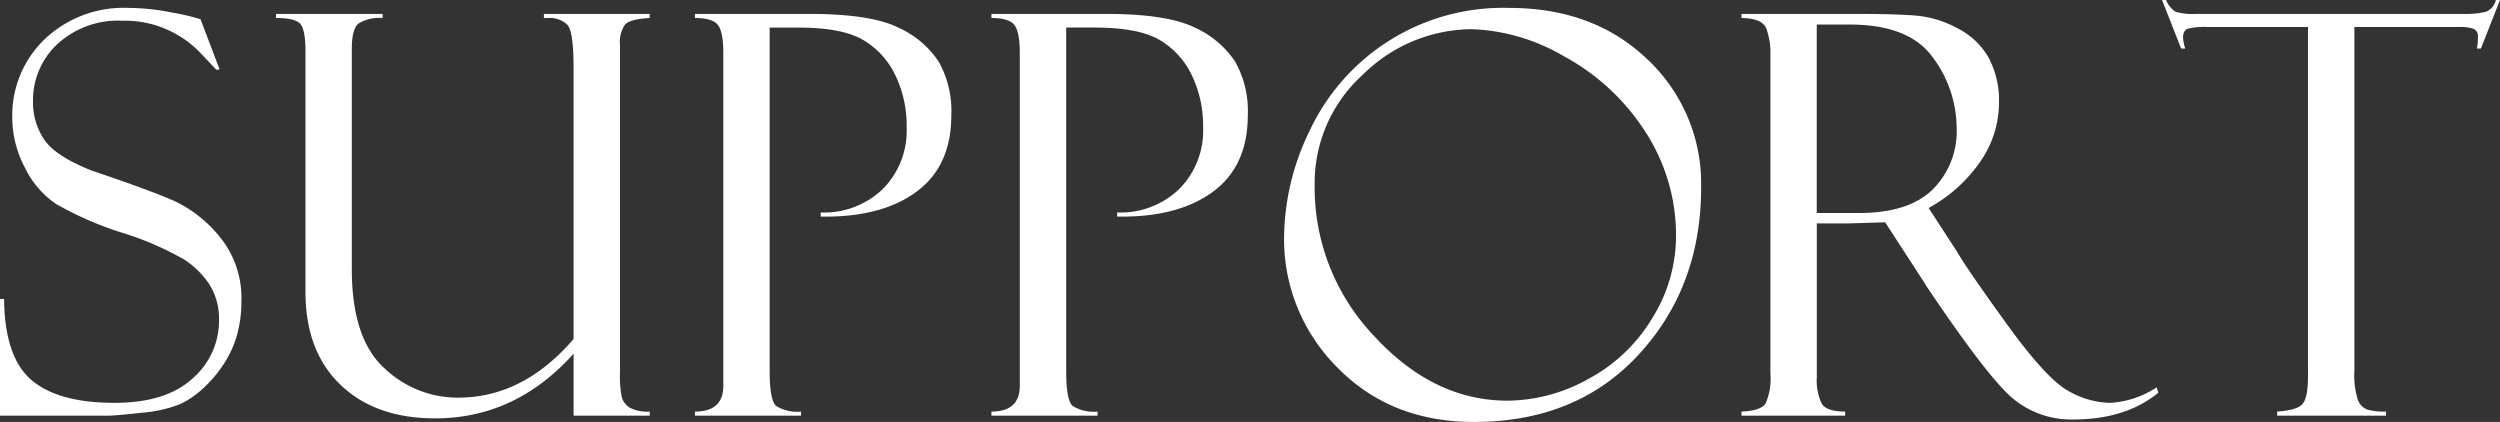
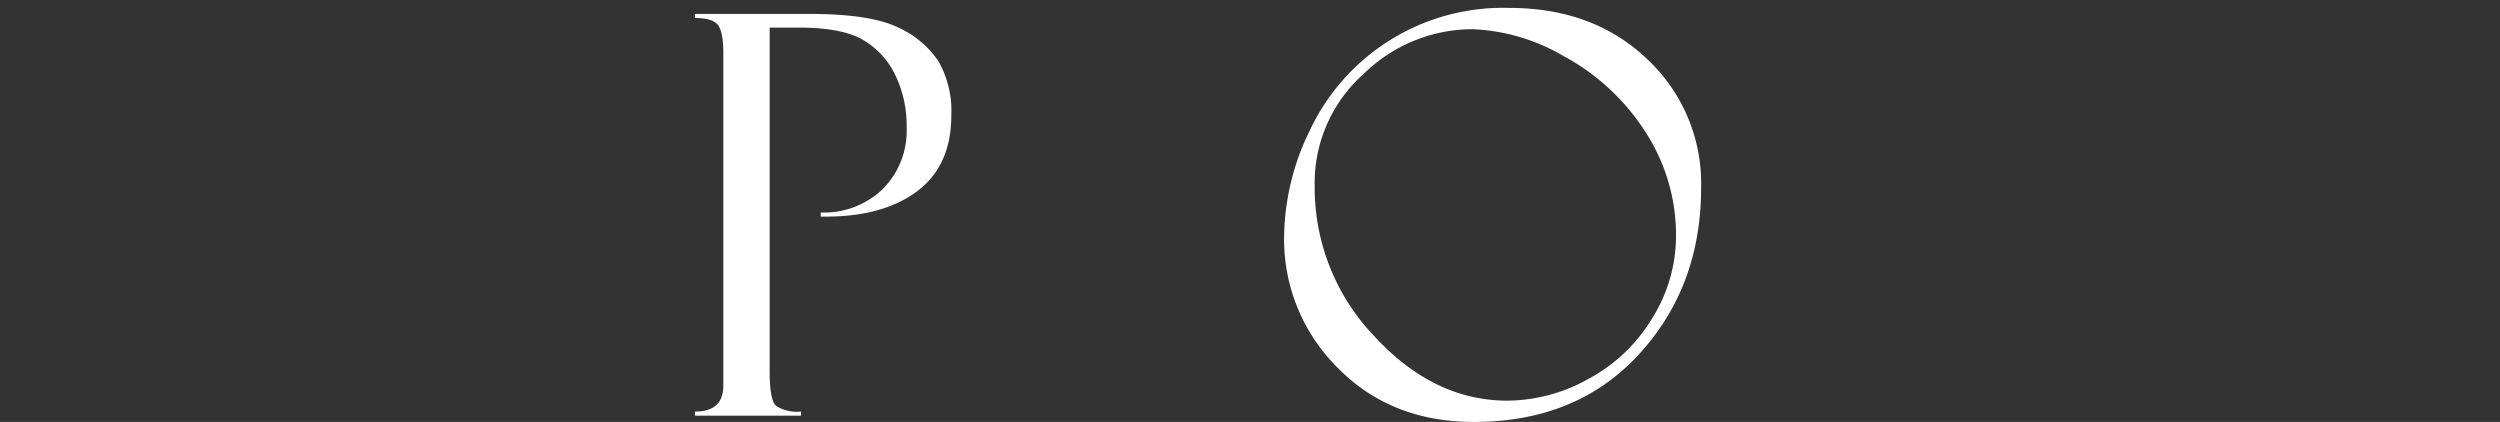
<svg xmlns="http://www.w3.org/2000/svg" viewBox="0 0 322.242 54.387">
  <rect x="0" y="0" width="322.242" height="54.387" fill="#333333" stroke="none" />
  <defs>
    <style>.cls-1{fill:#fff;}</style>
  </defs>
  <g id="レイヤー_2" data-name="レイヤー 2">
    <g id="コンテンツ">
-       <path class="cls-1" d="M27.633,10.767l2.461,6.468-.422.071q0-.036-1.951-2.075a13.449,13.449,0,0,0-10.143-4.253,11.525,11.525,0,0,0-8.42,3.041,9.877,9.877,0,0,0-3.111,7.33,8.575,8.575,0,0,0,1.459,4.974q1.459,2.127,6.1,3.967,7.974,2.69,10.912,4.042a16.773,16.773,0,0,1,5.665,4.583A12.408,12.408,0,0,1,32.906,47.2a16.1,16.1,0,0,1-.492,4.022,13.382,13.382,0,0,1-1.582,3.688,16.1,16.1,0,0,1-2.619,3.231A12.157,12.157,0,0,1,25.1,60.356,16.729,16.729,0,0,1,20.109,61.5q-3.41.387-4.5.387H1.793V46.837H2.32q.071,7.488,3.516,10.441t10.723,2.953q6.609,0,10.037-3.128a9.832,9.832,0,0,0,3.427-7.524,8.315,8.315,0,0,0-1.2-4.553,11.223,11.223,0,0,0-3.34-3.3,40.017,40.017,0,0,0-8.117-3.475A43.136,43.136,0,0,1,9.023,34.6a11.952,11.952,0,0,1-4.029-4.707A13.851,13.851,0,0,1,3.375,23.48,13.6,13.6,0,0,1,7.506,13.4,14.782,14.782,0,0,1,18.352,9.325a29.083,29.083,0,0,1,5.625.6,27.484,27.484,0,0,1,3.375.773A.619.619,0,0,0,27.633,10.767Z" transform="translate(-1.793 -8.306)" />
-       <path class="cls-1" d="M85.535,61.884H75.727V53.9q-7.482,8.333-17.842,8.332-7.69,0-12.2-4.324T41.168,45.958V14.95q0-2.812-.668-3.568t-3.129-.756V10.1H51.117v.527a5.2,5.2,0,0,0-3.076.686q-.9.686-.9,3.251V43.005q0,8.929,4.177,12.744a13.723,13.723,0,0,0,9.516,3.814q8.394,0,14.889-7.558V16.954q0-4.605-.809-5.467a3.324,3.324,0,0,0-2.531-.861H71.9V10.1h13.64v.527q-2.53.141-3.181.844a4.019,4.019,0,0,0-.651,2.67V56.3a13.408,13.408,0,0,0,.246,3.266,2.412,2.412,0,0,0,1,1.283,4.834,4.834,0,0,0,2.584.509Z" transform="translate(-1.793 -8.306)" />
      <path class="cls-1" d="M91.371,10.626V10.1h14.766q7.875,0,11.443,1.76a12.328,12.328,0,0,1,5.2,4.382,12.941,12.941,0,0,1,1.635,6.918q0,6.584-4.535,9.893t-12.3,3.168v-.528a10.922,10.922,0,0,0,8-3.023,10.642,10.642,0,0,0,3.076-7.945,14.938,14.938,0,0,0-1.494-6.8,10.472,10.472,0,0,0-4.2-4.518q-2.707-1.546-8.262-1.547H101v44.3q0,3.759.844,4.479a5.127,5.127,0,0,0,3.2.72v.528H91.371v-.528q3.657,0,3.656-3.337V15.157q0-2.739-.7-3.635T91.371,10.626Z" transform="translate(-1.793 -8.306)" />
-       <path class="cls-1" d="M129.586,10.626V10.1h14.766q7.875,0,11.443,1.76a12.328,12.328,0,0,1,5.2,4.382,12.941,12.941,0,0,1,1.635,6.918q0,6.584-4.535,9.893T145.793,36.22v-.528a10.922,10.922,0,0,0,8-3.023,10.642,10.642,0,0,0,3.076-7.945,14.938,14.938,0,0,0-1.494-6.8,10.472,10.472,0,0,0-4.2-4.518q-2.708-1.546-8.262-1.547h-3.691v44.3q0,3.759.843,4.479a5.131,5.131,0,0,0,3.2.72v.528H129.586v-.528q3.655,0,3.656-3.337V15.157q0-2.739-.7-3.635T129.586,10.626Z" transform="translate(-1.793 -8.306)" />
      <path class="cls-1" d="M196.312,9.325q10.9,0,17.825,6.627a21.952,21.952,0,0,1,6.925,16.541q0,12.762-8.015,21.481t-21.27,8.718q-10.758,0-17.613-7.031a23.312,23.312,0,0,1-6.855-16.875,31.817,31.817,0,0,1,3.3-13.64,27.512,27.512,0,0,1,25.7-15.821ZM196.1,59.95a21.647,21.647,0,0,0,10.546-2.865,21.294,21.294,0,0,0,8.192-7.893,19.982,19.982,0,0,0,2.988-10.336A24.449,24.449,0,0,0,213.8,25.181a28.59,28.59,0,0,0-10.442-9.633A25.163,25.163,0,0,0,191.5,12.067a20.114,20.114,0,0,0-13.975,5.8,18.832,18.832,0,0,0-6.275,14.414,27.688,27.688,0,0,0,7.664,19.336Q186.575,59.951,196.1,59.95Z" transform="translate(-1.793 -8.306)" />
-       <path class="cls-1" d="M226.266,10.626V10.1h14.7q5.59,0,8.086.246a13.861,13.861,0,0,1,5.115,1.636,9.522,9.522,0,0,1,3.955,3.764,11.724,11.724,0,0,1,1.336,5.823,13.357,13.357,0,0,1-2.373,7.512,19.308,19.308,0,0,1-6.7,6.034l3.656,5.619q1.2,2.111,6.347,9.24t7.963,8.694a11.193,11.193,0,0,0,5.449,1.564,12.087,12.087,0,0,0,5.976-2l.211.7q-4.215,3.446-10.959,3.445a11.762,11.762,0,0,1-7.726-2.662q-3.231-2.661-11.249-14.606a.2.2,0,0,1-.071-.14l-5.2-8.01-4.615.141h-4.191V56.9a6.941,6.941,0,0,0,.627,3.423q.627,1.037,3.029,1.035v.528H226.266v-.528q2.5-.1,3.111-1.053a8.018,8.018,0,0,0,.615-3.865V15.3a9.012,9.012,0,0,0-.527-3.319Q228.937,10.662,226.266,10.626Zm9.7.844V35.763h5.424q6.411,0,9.511-3.024a10.6,10.6,0,0,0,3.1-7.945,15.329,15.329,0,0,0-3.047-9.053q-3.047-4.27-10.727-4.271Z" transform="translate(-1.793 -8.306)" />
-       <path class="cls-1" d="M324.035,8.306l-2.461,6.257h-.527a6.454,6.454,0,0,0,.141-1.511.987.987,0,0,0-.58-1.037,5.385,5.385,0,0,0-1.841-.229h-13.5v44.3a10.635,10.635,0,0,0,.439,3.741,2.134,2.134,0,0,0,1.195,1.265,8.112,8.112,0,0,0,2.444.263v.528H295.312v-.528q2.637-.176,3.305-1.019t.668-3.512V11.786H286.341a8.841,8.841,0,0,0-2.561.229q-.6.228-.6,1.142a5.523,5.523,0,0,0,.281,1.406h-.527l-2.461-6.257H281a3.1,3.1,0,0,0,1.246,1.529,8.242,8.242,0,0,0,2.649.264h34.363a11.465,11.465,0,0,0,2.929-.264,2.116,2.116,0,0,0,1.317-1.529Z" transform="translate(-1.793 -8.306)" />
    </g>
  </g>
</svg>